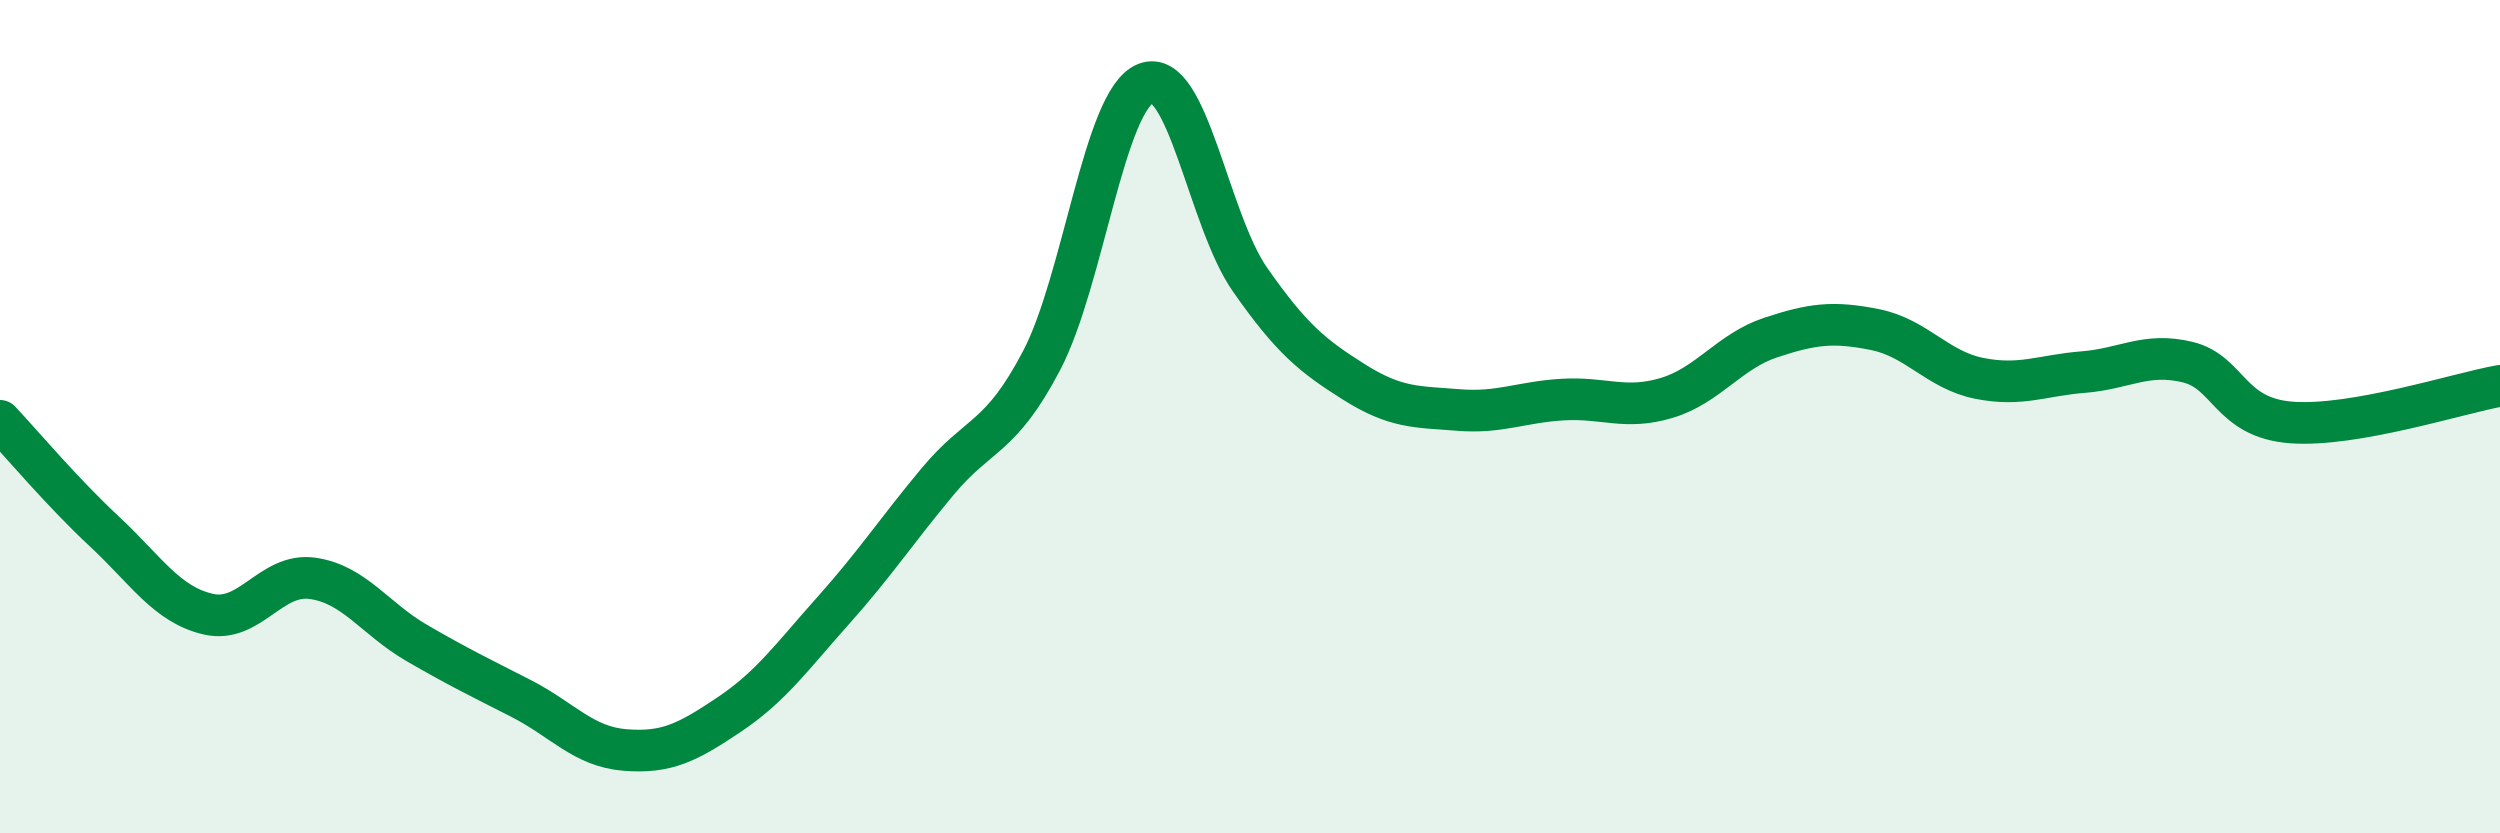
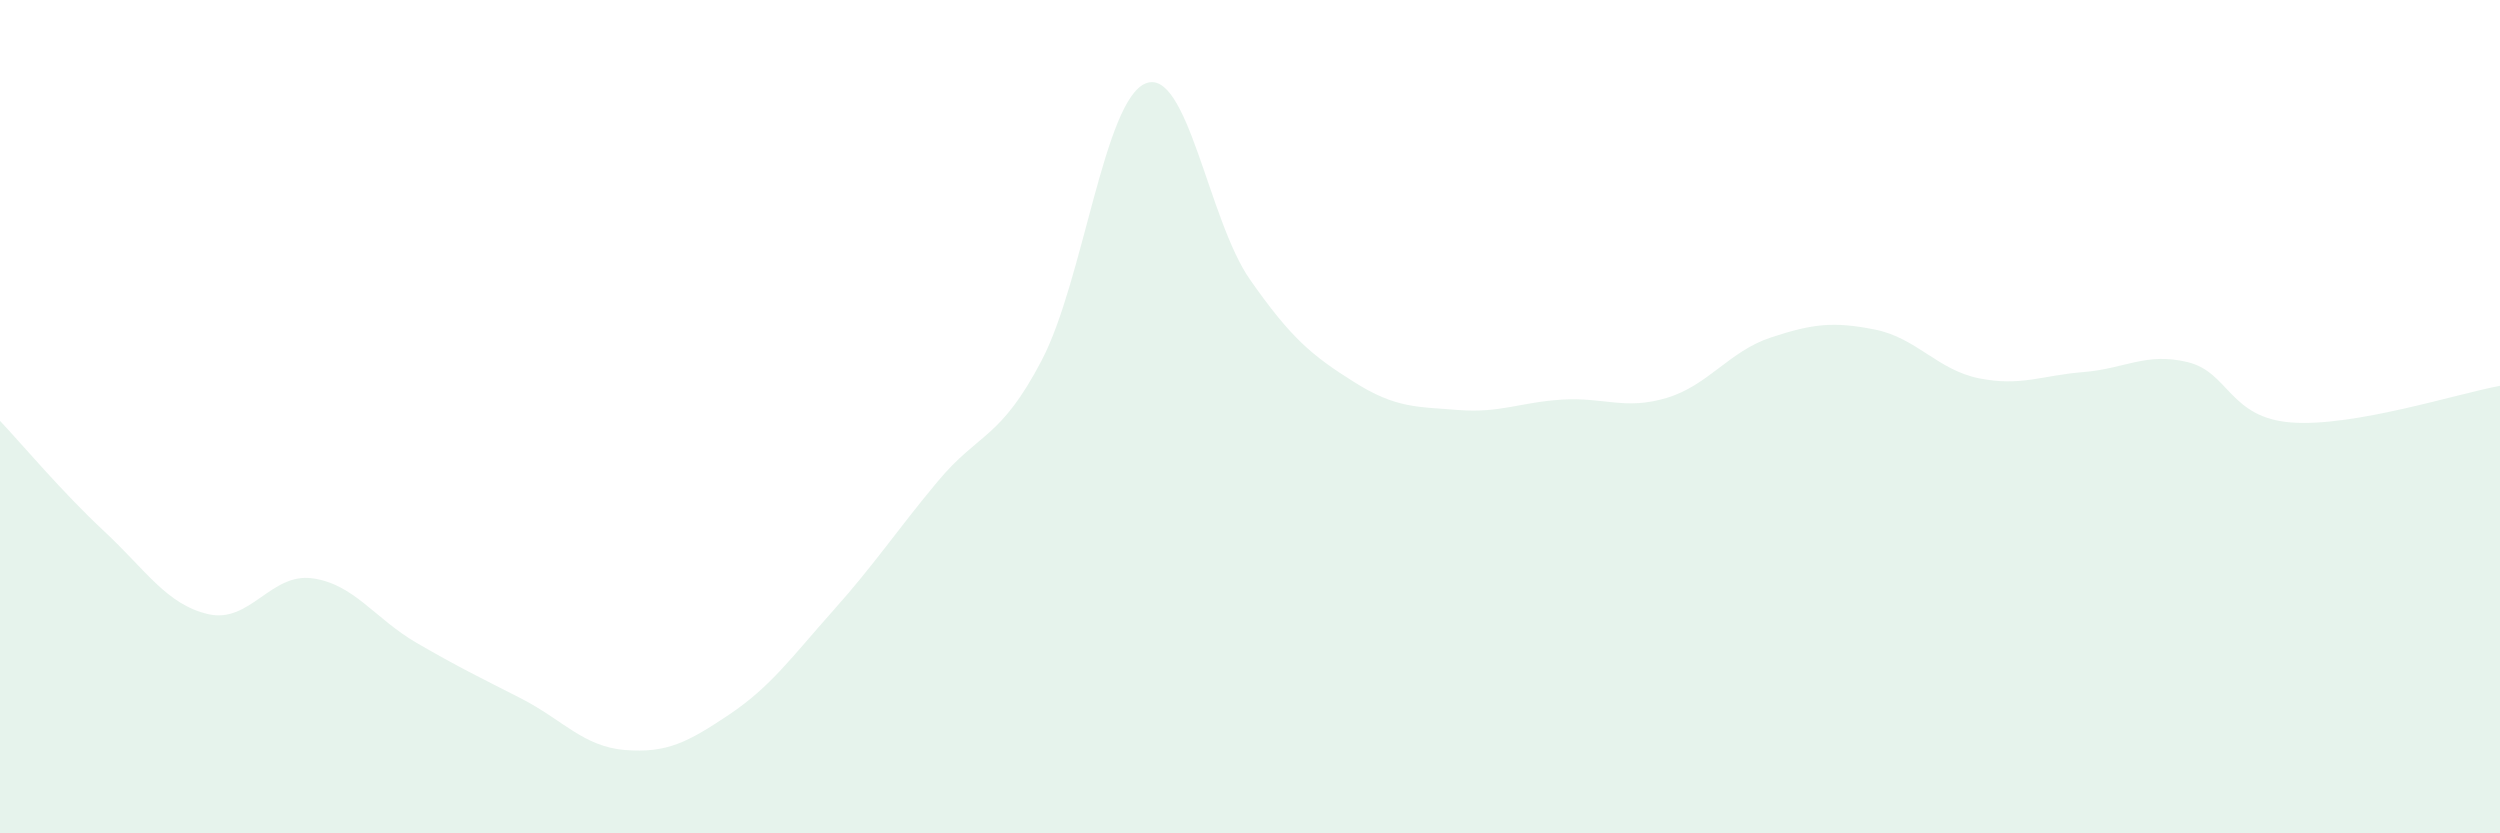
<svg xmlns="http://www.w3.org/2000/svg" width="60" height="20" viewBox="0 0 60 20">
  <path d="M 0,10.1 C 0.5,10.63 1.5,11.82 2.5,12.75 C 3.5,13.68 4,14.51 5,14.74 C 6,14.97 6.5,13.74 7.5,13.88 C 8.5,14.02 9,14.85 10,15.43 C 11,16.01 11.5,16.25 12.5,16.76 C 13.5,17.27 14,17.92 15,18 C 16,18.08 16.5,17.82 17.5,17.15 C 18.5,16.48 19,15.77 20,14.65 C 21,13.53 21.5,12.76 22.5,11.56 C 23.5,10.36 24,10.56 25,8.65 C 26,6.74 26.5,2.39 27.5,2 C 28.5,1.61 29,5.28 30,6.71 C 31,8.14 31.5,8.54 32.5,9.17 C 33.5,9.8 34,9.76 35,9.84 C 36,9.92 36.5,9.65 37.5,9.59 C 38.5,9.53 39,9.85 40,9.55 C 41,9.25 41.5,8.43 42.5,8.1 C 43.5,7.77 44,7.71 45,7.91 C 46,8.11 46.5,8.88 47.5,9.08 C 48.5,9.28 49,9.01 50,8.93 C 51,8.85 51.5,8.45 52.5,8.69 C 53.5,8.93 53.5,10.03 55,10.14 C 56.5,10.25 59,9.44 60,9.26L60 20L0 20Z" fill="#008740" opacity="0.1" stroke-linecap="round" stroke-linejoin="round" />
-   <path d="M 0,10.1 C 0.5,10.63 1.5,11.82 2.5,12.75 C 3.5,13.68 4,14.51 5,14.74 C 6,14.97 6.5,13.74 7.5,13.88 C 8.5,14.02 9,14.85 10,15.43 C 11,16.01 11.5,16.25 12.5,16.76 C 13.5,17.27 14,17.92 15,18 C 16,18.08 16.5,17.82 17.5,17.15 C 18.5,16.48 19,15.77 20,14.65 C 21,13.53 21.5,12.76 22.5,11.56 C 23.5,10.36 24,10.56 25,8.65 C 26,6.74 26.5,2.39 27.5,2 C 28.5,1.61 29,5.28 30,6.71 C 31,8.14 31.5,8.54 32.5,9.17 C 33.5,9.8 34,9.76 35,9.84 C 36,9.92 36.5,9.65 37.5,9.59 C 38.5,9.53 39,9.85 40,9.55 C 41,9.25 41.5,8.43 42.5,8.1 C 43.5,7.77 44,7.71 45,7.91 C 46,8.11 46.5,8.88 47.5,9.08 C 48.5,9.28 49,9.01 50,8.93 C 51,8.85 51.5,8.45 52.5,8.69 C 53.5,8.93 53.5,10.03 55,10.14 C 56.5,10.25 59,9.44 60,9.26" stroke="#008740" stroke-width="1" fill="none" stroke-linecap="round" stroke-linejoin="round" />
</svg>